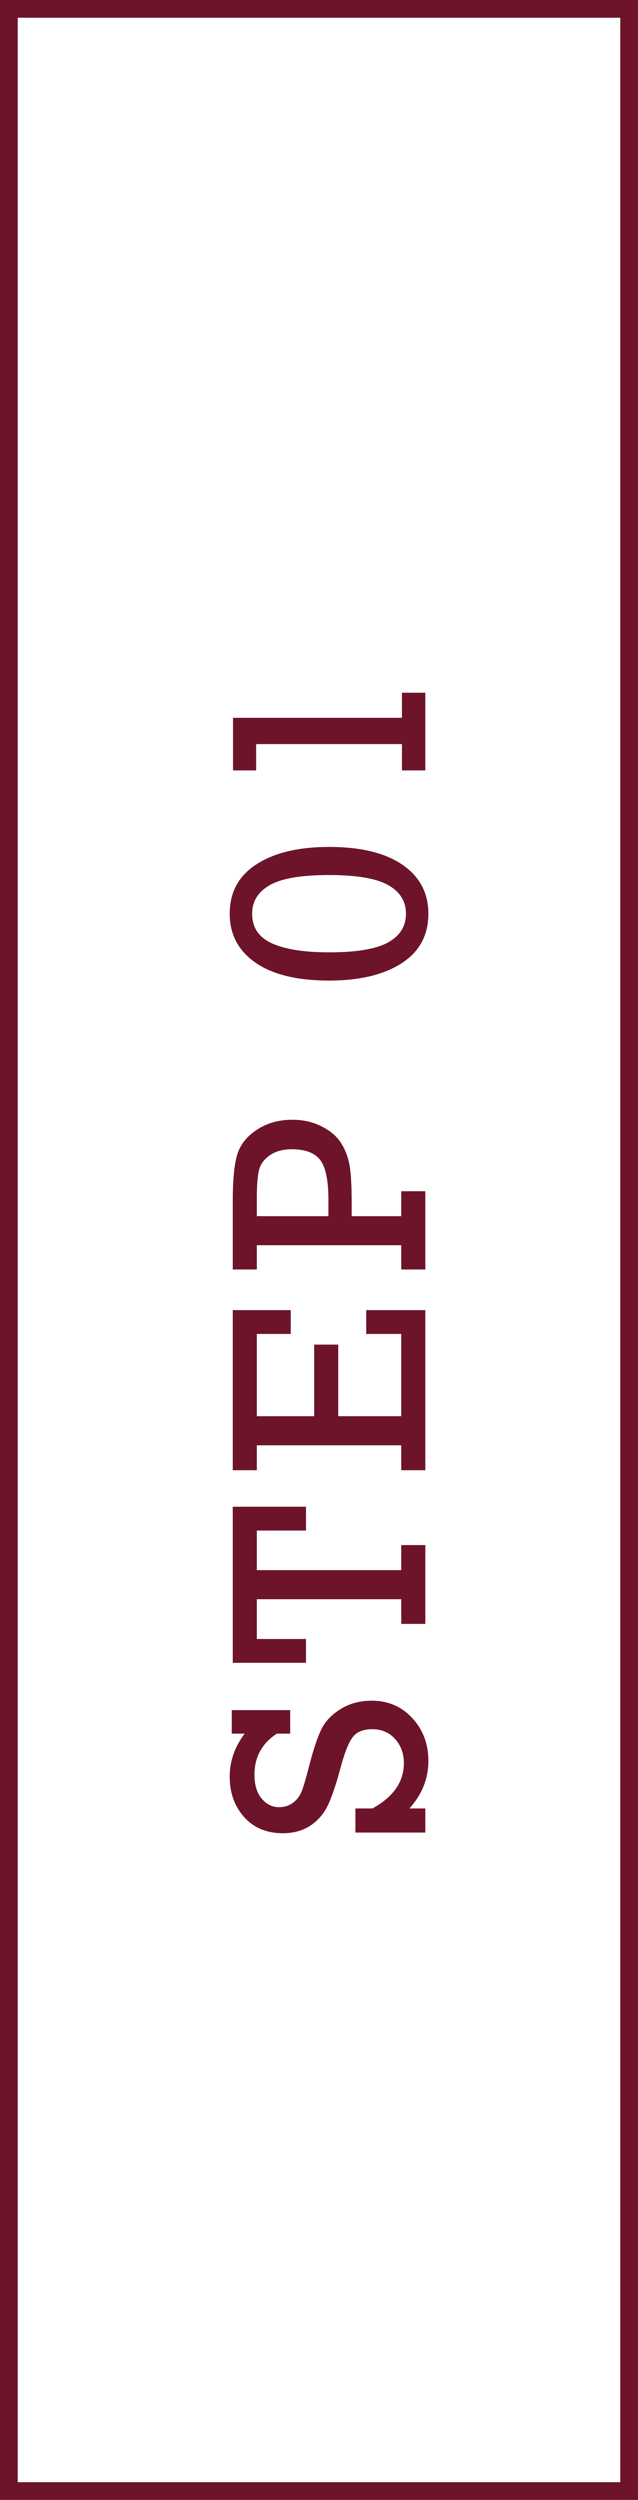
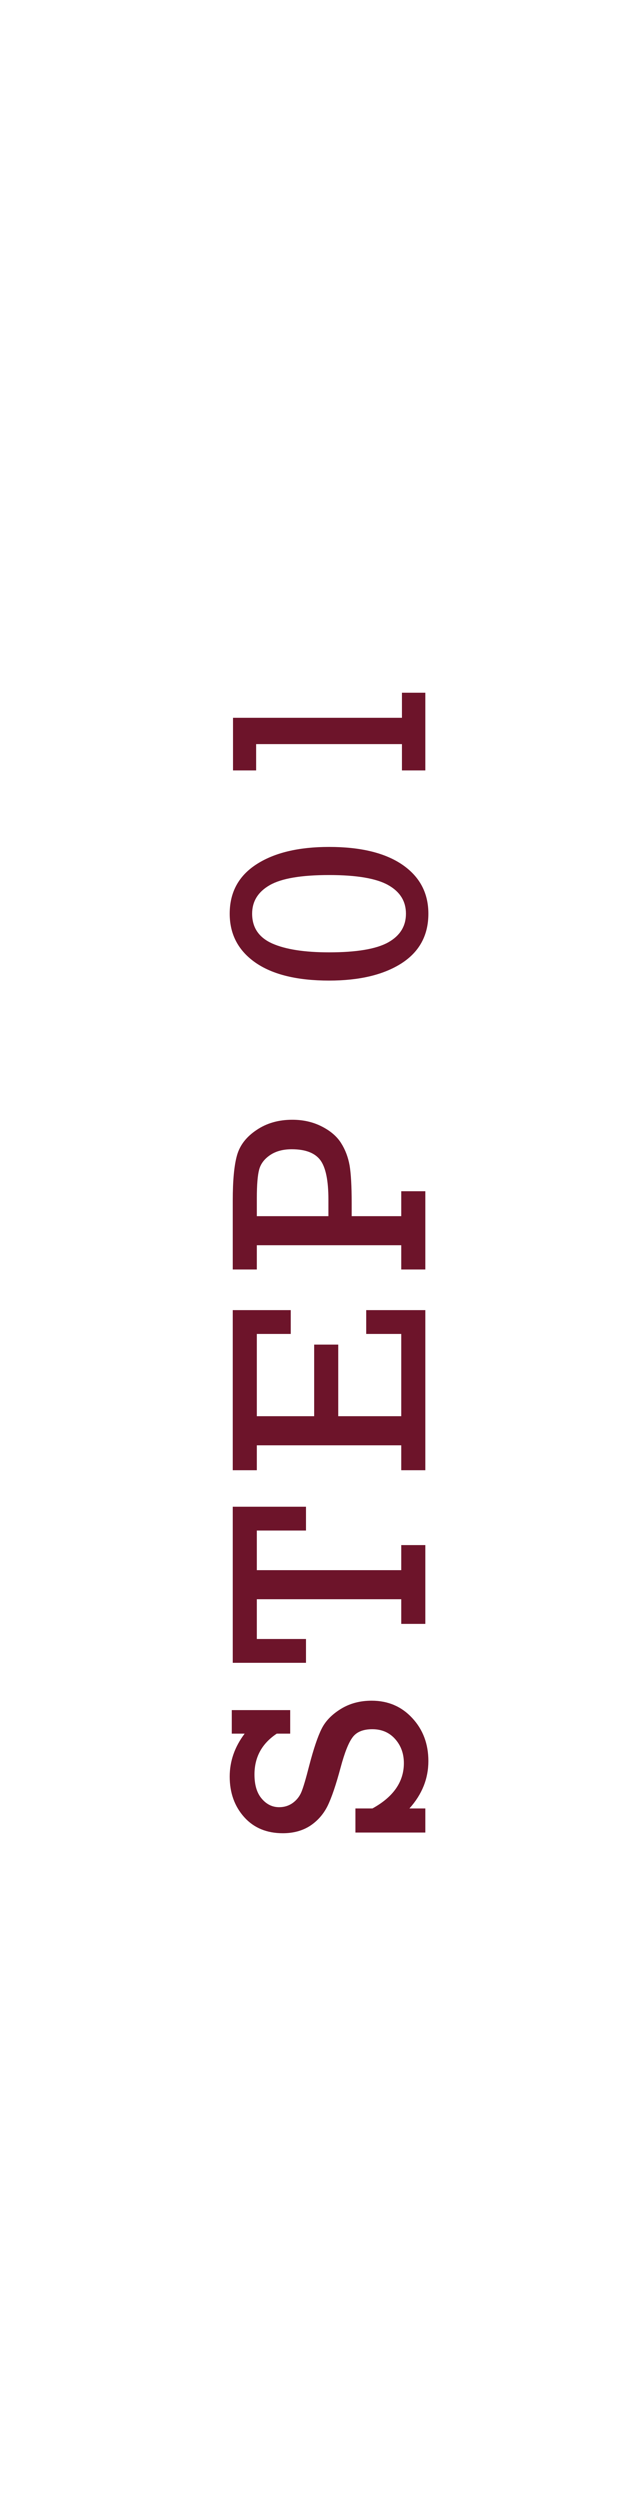
<svg xmlns="http://www.w3.org/2000/svg" width="36" height="141" viewBox="0 0 36 141" fill="none">
-   <rect x="0.5" y="0.5" width="35" height="140" stroke="#6D142A" />
  <path d="M24 103.359L20.055 103.359L20.055 102L21.016 102C22.198 101.349 22.789 100.497 22.789 99.445C22.789 98.909 22.625 98.455 22.297 98.086C21.969 97.716 21.539 97.531 21.008 97.531C20.492 97.531 20.122 97.682 19.898 97.984C19.669 98.286 19.443 98.856 19.219 99.695C18.958 100.669 18.713 101.39 18.484 101.859C18.25 102.328 17.919 102.703 17.492 102.984C17.06 103.26 16.549 103.398 15.961 103.398C15.05 103.398 14.323 103.096 13.781 102.492C13.234 101.882 12.961 101.119 12.961 100.203C12.961 99.333 13.242 98.526 13.805 97.781L13.078 97.781L13.078 96.453L16.375 96.453L16.375 97.781L15.617 97.781C14.779 98.338 14.359 99.106 14.359 100.086C14.359 100.679 14.497 101.135 14.773 101.453C15.044 101.771 15.37 101.929 15.75 101.929C16.042 101.929 16.299 101.849 16.523 101.687C16.742 101.526 16.904 101.32 17.008 101.07C17.112 100.82 17.258 100.328 17.445 99.593C17.695 98.635 17.93 97.94 18.148 97.507C18.362 97.075 18.721 96.703 19.227 96.39C19.732 96.078 20.312 95.922 20.969 95.922C21.896 95.922 22.662 96.25 23.266 96.906C23.87 97.557 24.172 98.364 24.172 99.328C24.172 100.317 23.815 101.208 23.102 102L24 102L24 103.359ZM22.641 90.2L14.492 90.2L14.492 92.442L17.266 92.442L17.266 93.786L13.133 93.786L13.133 84.982L17.266 84.982L17.266 86.325L14.492 86.325L14.492 88.56L22.641 88.56L22.641 87.146L24 87.146L24 91.591L22.641 91.591L22.641 90.2ZM22.641 81.518L14.492 81.518L14.492 82.924L13.133 82.924L13.133 73.893L16.406 73.893L16.406 75.237L14.492 75.237L14.492 79.877L17.727 79.877L17.727 75.838L19.086 75.838L19.086 79.877L22.641 79.877L22.641 75.237L20.664 75.237L20.664 73.893L24 73.893L24 82.924L22.641 82.924L22.641 81.518ZM22.641 70.234L14.492 70.234L14.492 71.602L13.133 71.602L13.133 67.719C13.133 66.578 13.213 65.724 13.375 65.156C13.537 64.588 13.904 64.115 14.477 63.734C15.044 63.349 15.716 63.156 16.492 63.156C17.112 63.156 17.669 63.284 18.164 63.539C18.654 63.789 19.016 64.102 19.25 64.477C19.484 64.846 19.643 65.266 19.727 65.734C19.805 66.198 19.844 66.901 19.844 67.844L19.844 68.594L22.641 68.594L22.641 67.188L24 67.188L24 71.602L22.641 71.602L22.641 70.234ZM18.531 68.594L18.531 67.656C18.531 66.588 18.38 65.849 18.078 65.438C17.771 65.026 17.232 64.82 16.461 64.82C15.971 64.82 15.565 64.93 15.242 65.148C14.919 65.367 14.713 65.638 14.625 65.961C14.537 66.284 14.492 66.823 14.492 67.578L14.492 68.594L18.531 68.594ZM18.57 55.307C16.779 55.307 15.396 54.972 14.422 54.3C13.448 53.623 12.961 52.701 12.961 51.534C12.961 50.326 13.466 49.396 14.477 48.745C15.487 48.094 16.852 47.768 18.57 47.768C20.352 47.768 21.732 48.104 22.711 48.776C23.685 49.448 24.172 50.367 24.172 51.534C24.172 52.753 23.664 53.688 22.648 54.339C21.633 54.985 20.273 55.307 18.57 55.307ZM18.57 53.714C20.122 53.714 21.234 53.526 21.906 53.151C22.573 52.776 22.906 52.237 22.906 51.534C22.906 50.831 22.57 50.292 21.898 49.917C21.227 49.542 20.117 49.354 18.57 49.354C16.997 49.354 15.88 49.544 15.219 49.925C14.557 50.305 14.227 50.841 14.227 51.534C14.227 52.315 14.604 52.875 15.359 53.214C16.109 53.547 17.18 53.714 18.57 53.714ZM22.68 41.969L14.453 41.969L14.453 43.453L13.148 43.453L13.148 40.485L22.68 40.485L22.68 39.071L24 39.071L24 43.453L22.68 43.453L22.68 41.969Z" fill="#6D142A" />
</svg>